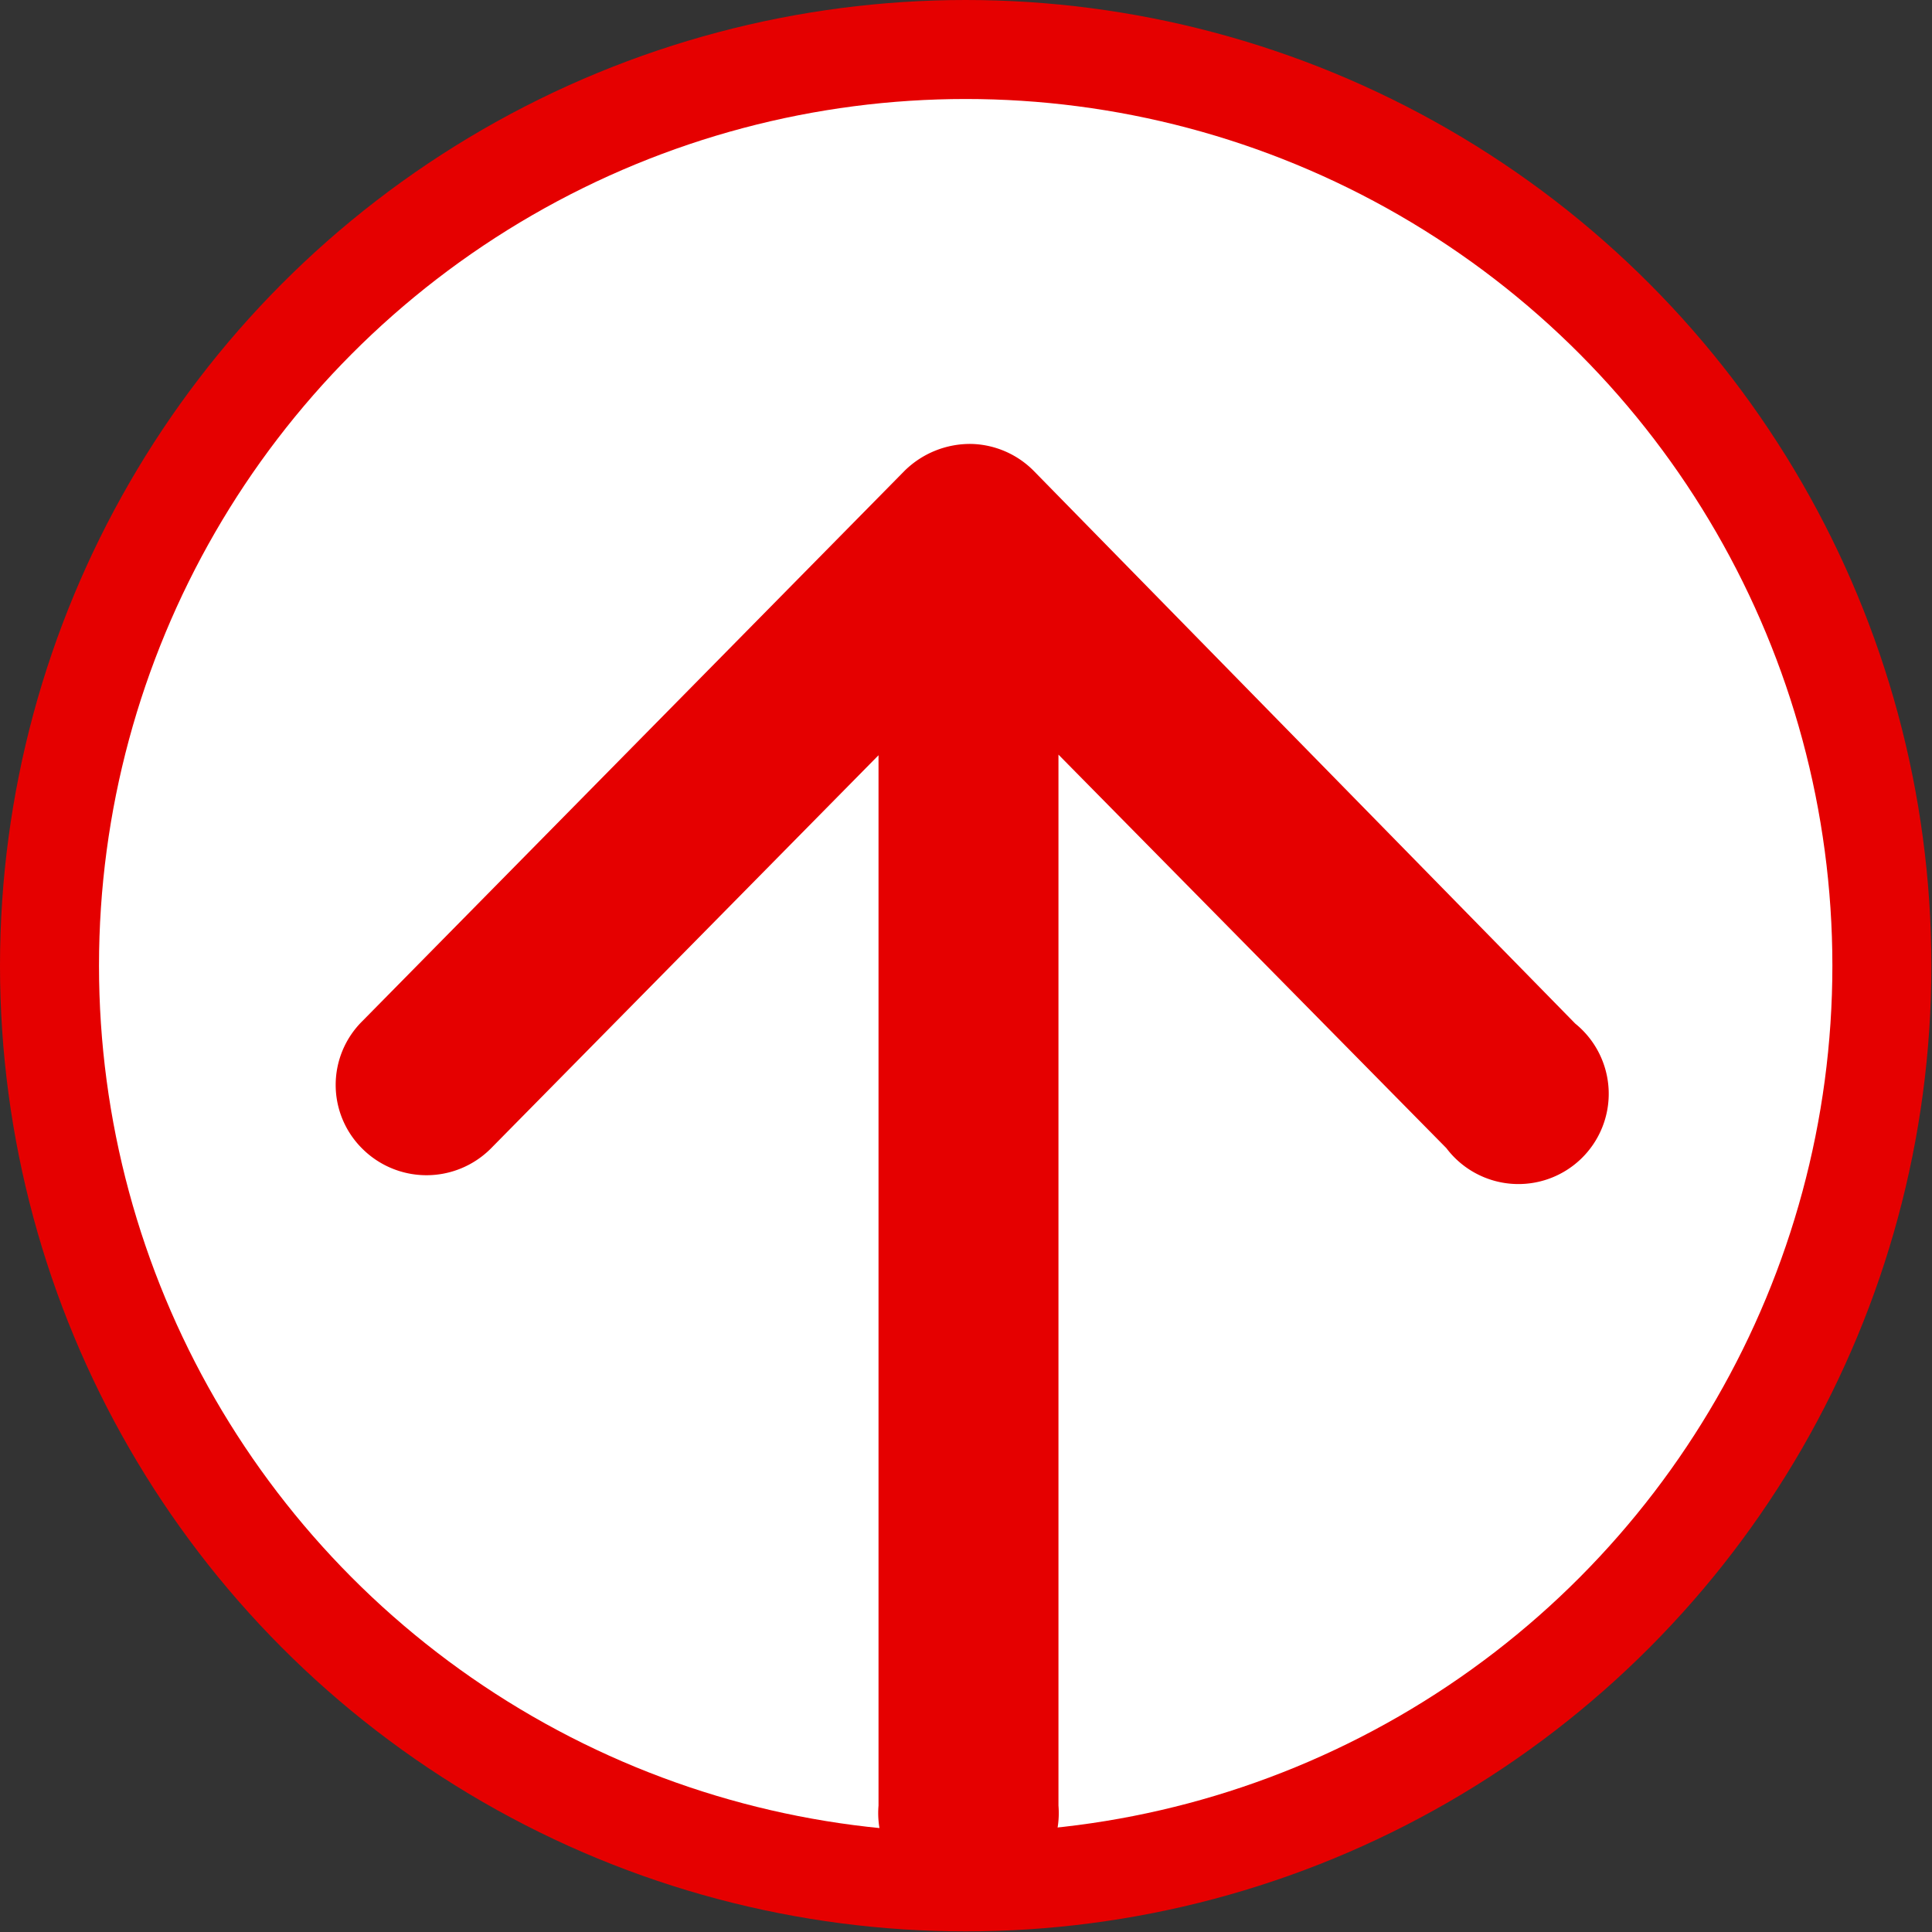
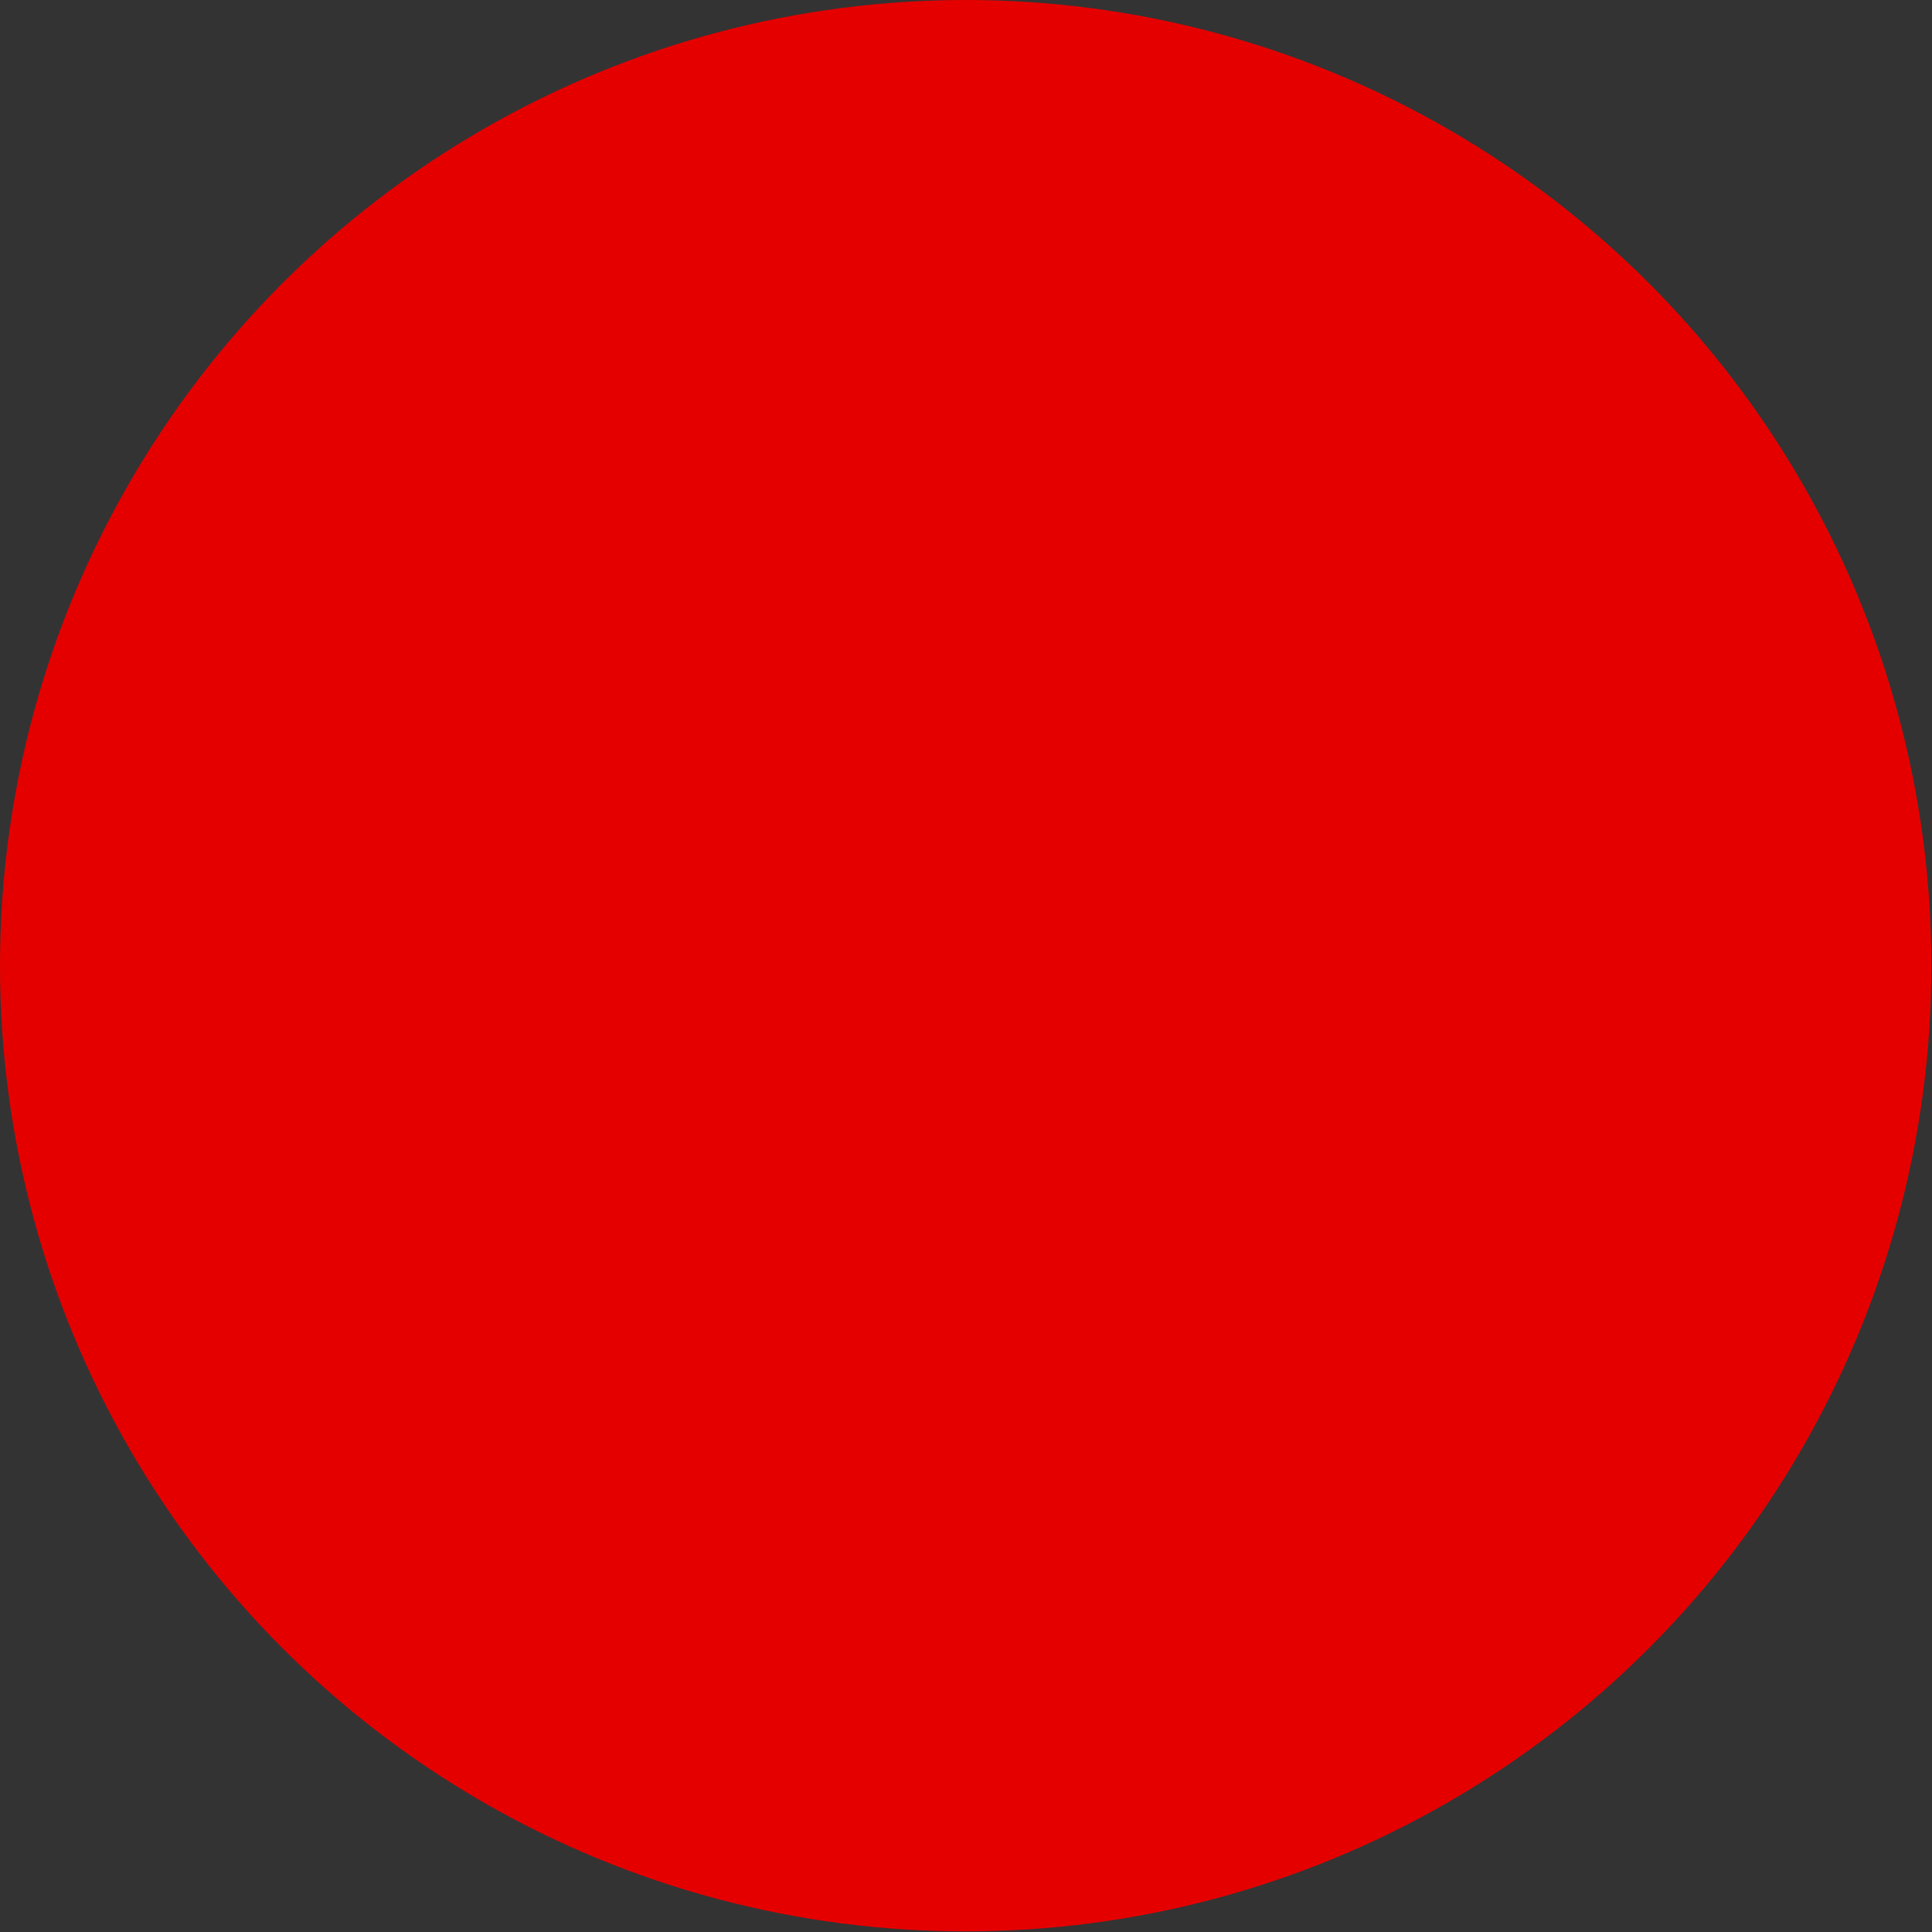
<svg xmlns="http://www.w3.org/2000/svg" viewBox="0 0 31.03 31.03">
  <rect x="0" y="0" width="31.03" height="31.03" fill="#333333" stroke="none" />
  <defs>
    <style>.cls-1,.cls-3{fill:#e50000;}.cls-2{fill:#fff;}.cls-3{fill-rule:evenodd;}</style>
  </defs>
  <title>Recurso 13</title>
  <g id="Capa_2" data-name="Capa 2">
    <g id="Capa_1-2" data-name="Capa 1">
      <circle class="cls-1" cx="15.51" cy="15.51" r="15.51" />
-       <circle class="cls-2" cx="15.51" cy="15.51" r="13.92" />
      <path class="cls-3" d="M14.53,7.56,5.82,16.4a1.44,1.44,0,0,0,0,2.05,1.46,1.46,0,0,0,2.06,0l6.23-6.32V29A1.45,1.45,0,1,0,17,29V12.12l6.23,6.32a1.45,1.45,0,1,0,2.07-2L16.6,7.56a1.46,1.46,0,0,0-1-.43A1.5,1.5,0,0,0,14.53,7.56Z" />
    </g>
  </g>
</svg>